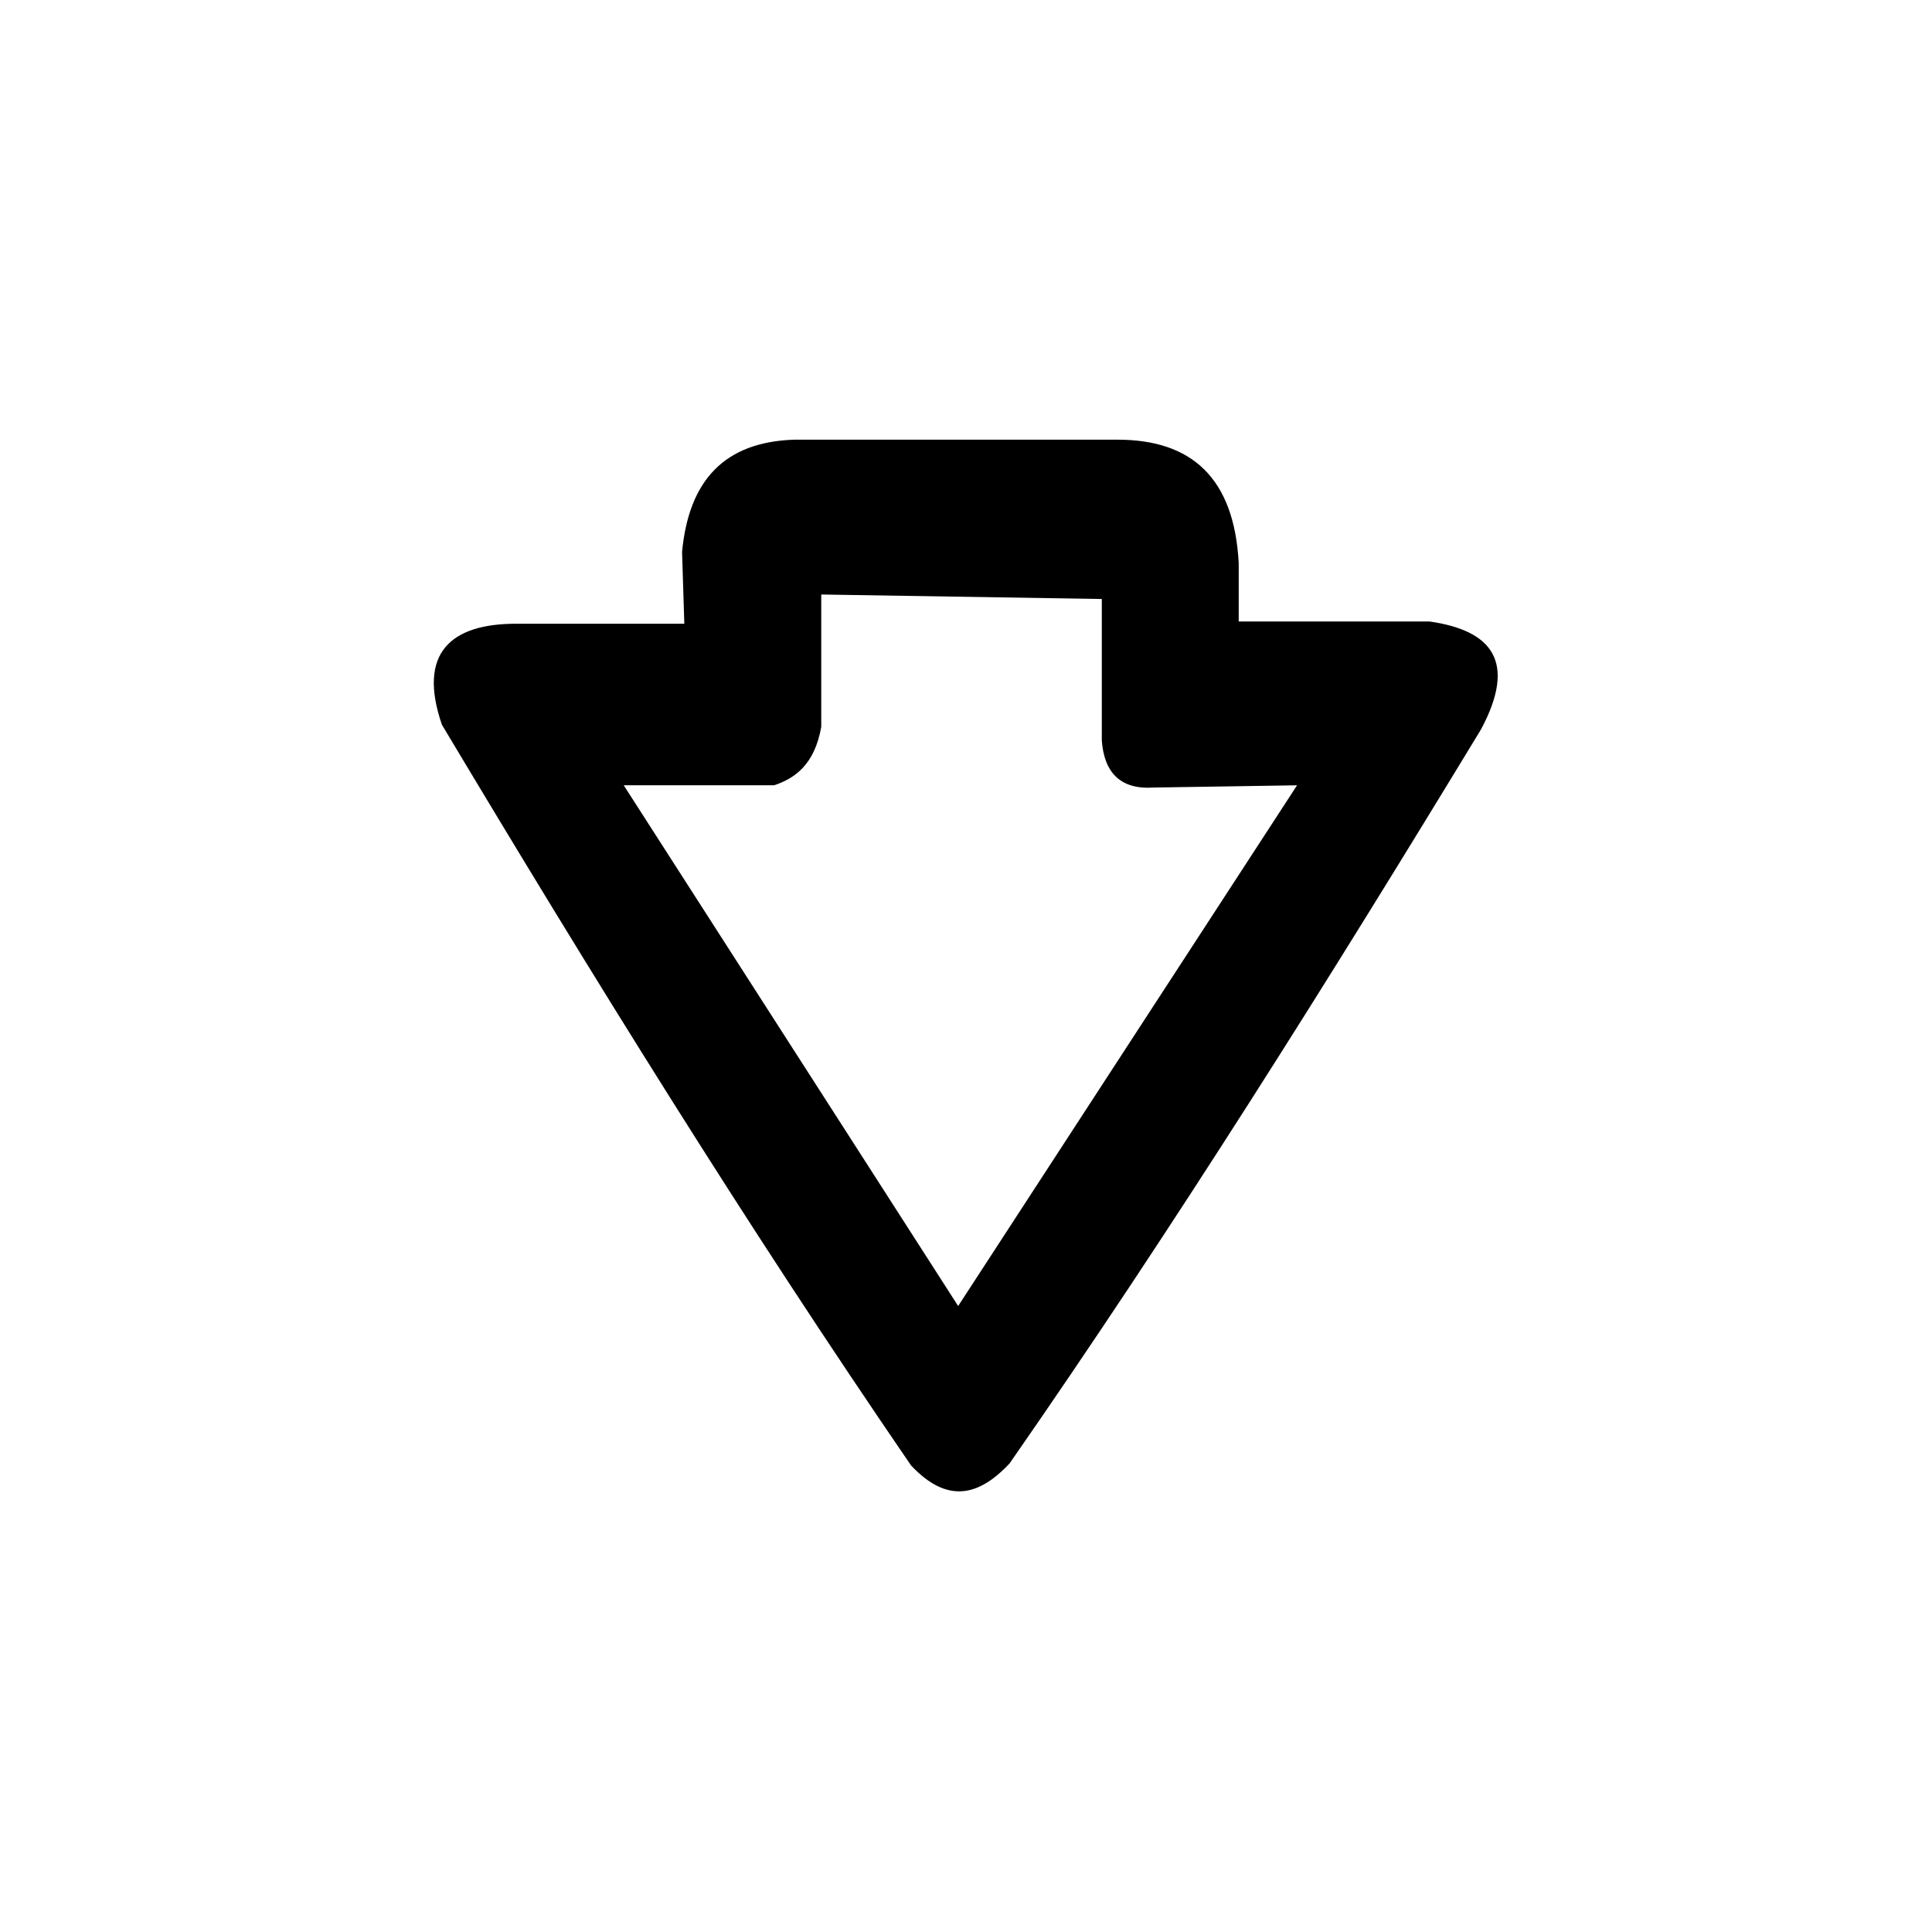
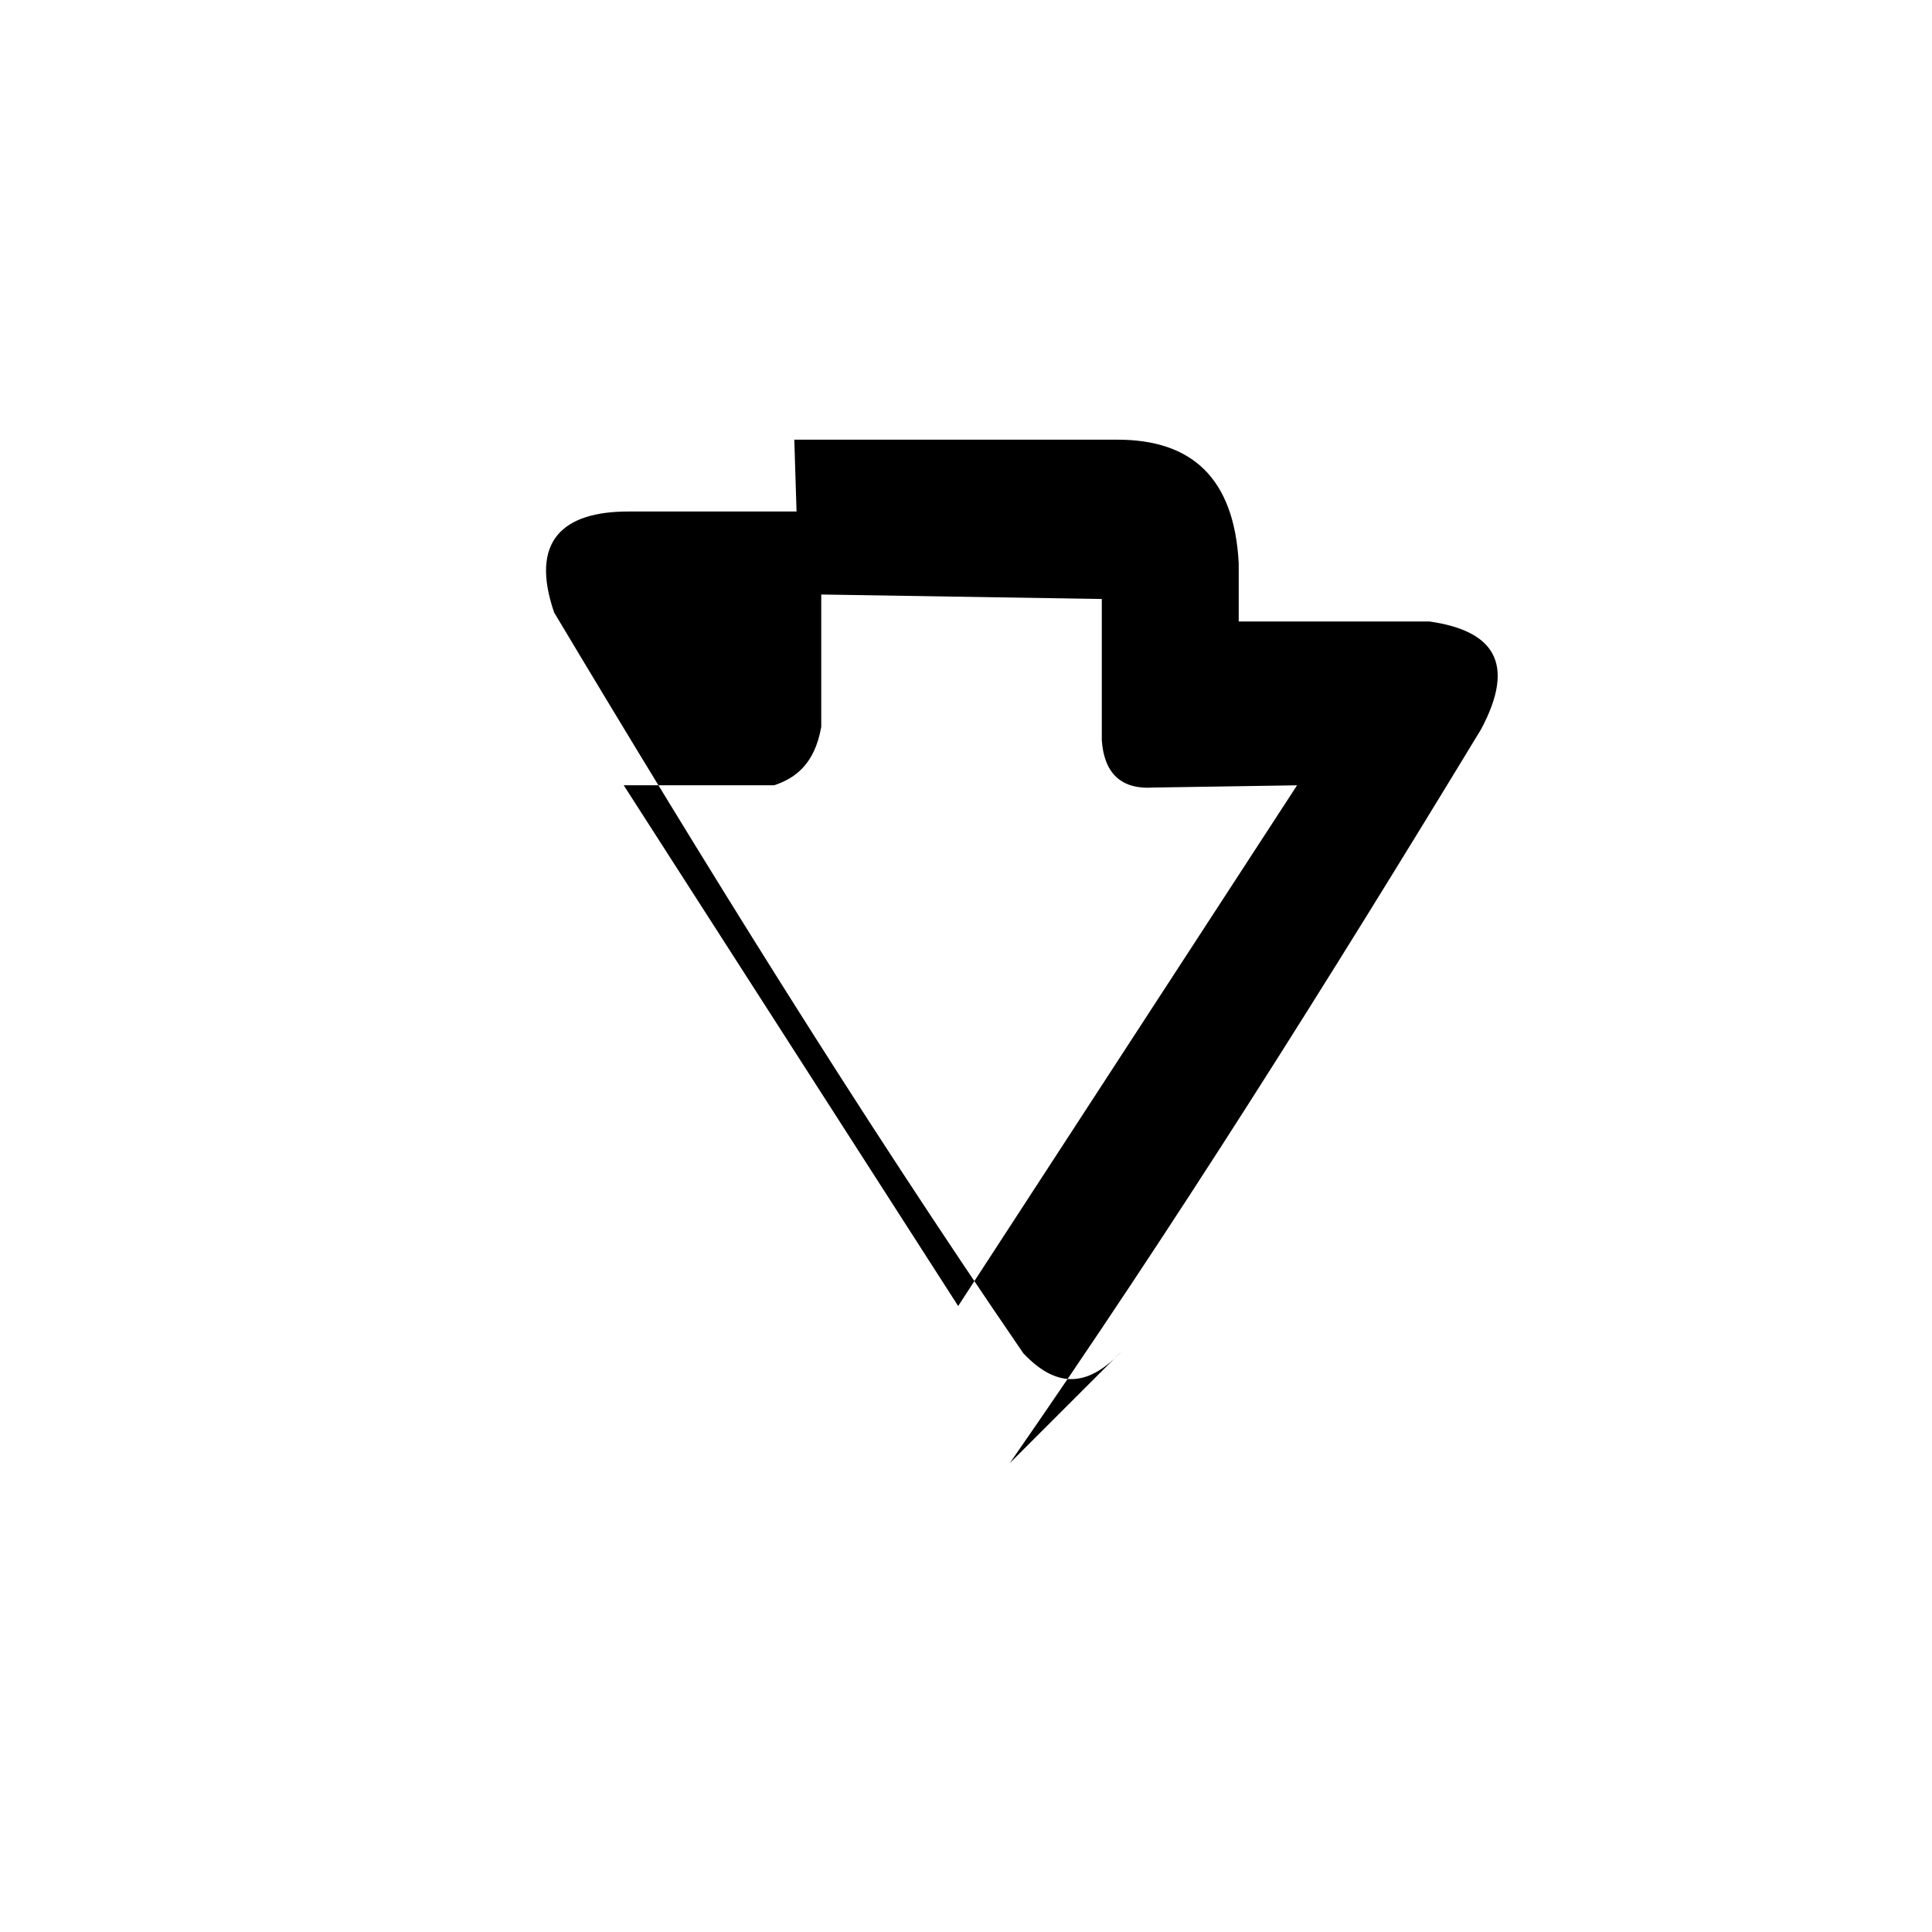
<svg xmlns="http://www.w3.org/2000/svg" fill="#000000" width="800px" height="800px" version="1.1" viewBox="144 144 512 512">
-   <path d="m411.6 531.75c43.422-62.457 84.465-127.89 124.91-194.5 9.516-17.844 2.973-26.172-13.68-28.551h-50.559v-15.465c-1.191-22.602-12.492-32.715-32.121-32.715h-85.652c-18.438 0.594-27.957 10.707-29.742 29.742l0.594 19.035h-44.609c-17.25 0-26.172 7.734-19.629 26.766 39.852 66.621 80.301 132.05 124.32 196.29 9.516 10.113 17.844 8.328 26.172-0.594zm-13.68-41.637 89.816-138-38.066 0.594c-8.922 0.594-13.086-4.164-13.68-12.492v-37.473l-74.352-1.191v35.094c-1.785 10.113-7.137 13.68-12.492 15.465h-39.852l88.629 138z" fill-rule="evenodd" />
+   <path d="m411.6 531.75c43.422-62.457 84.465-127.89 124.91-194.5 9.516-17.844 2.973-26.172-13.68-28.551h-50.559v-15.465c-1.191-22.602-12.492-32.715-32.121-32.715h-85.652l0.594 19.035h-44.609c-17.25 0-26.172 7.734-19.629 26.766 39.852 66.621 80.301 132.05 124.32 196.29 9.516 10.113 17.844 8.328 26.172-0.594zm-13.68-41.637 89.816-138-38.066 0.594c-8.922 0.594-13.086-4.164-13.68-12.492v-37.473l-74.352-1.191v35.094c-1.785 10.113-7.137 13.68-12.492 15.465h-39.852l88.629 138z" fill-rule="evenodd" />
</svg>